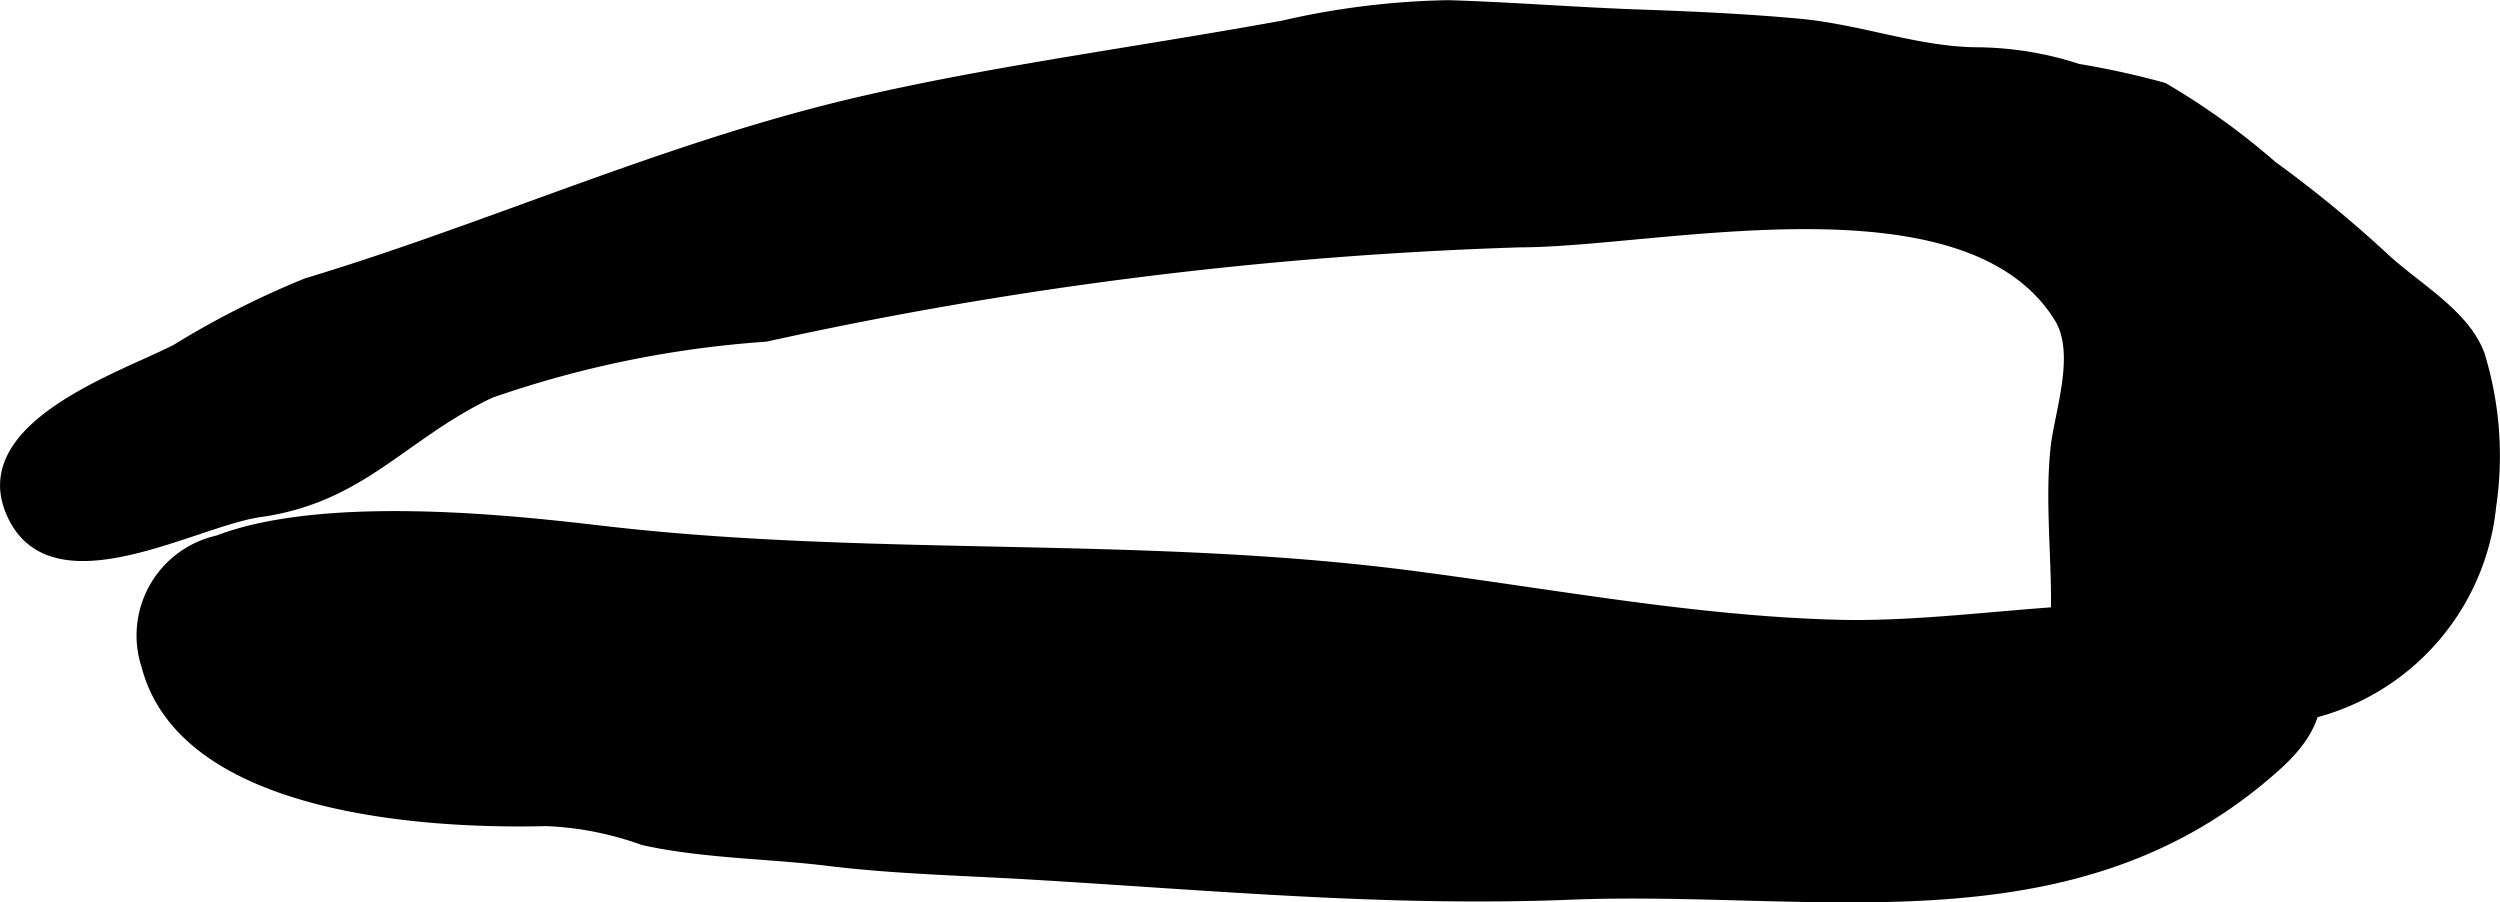
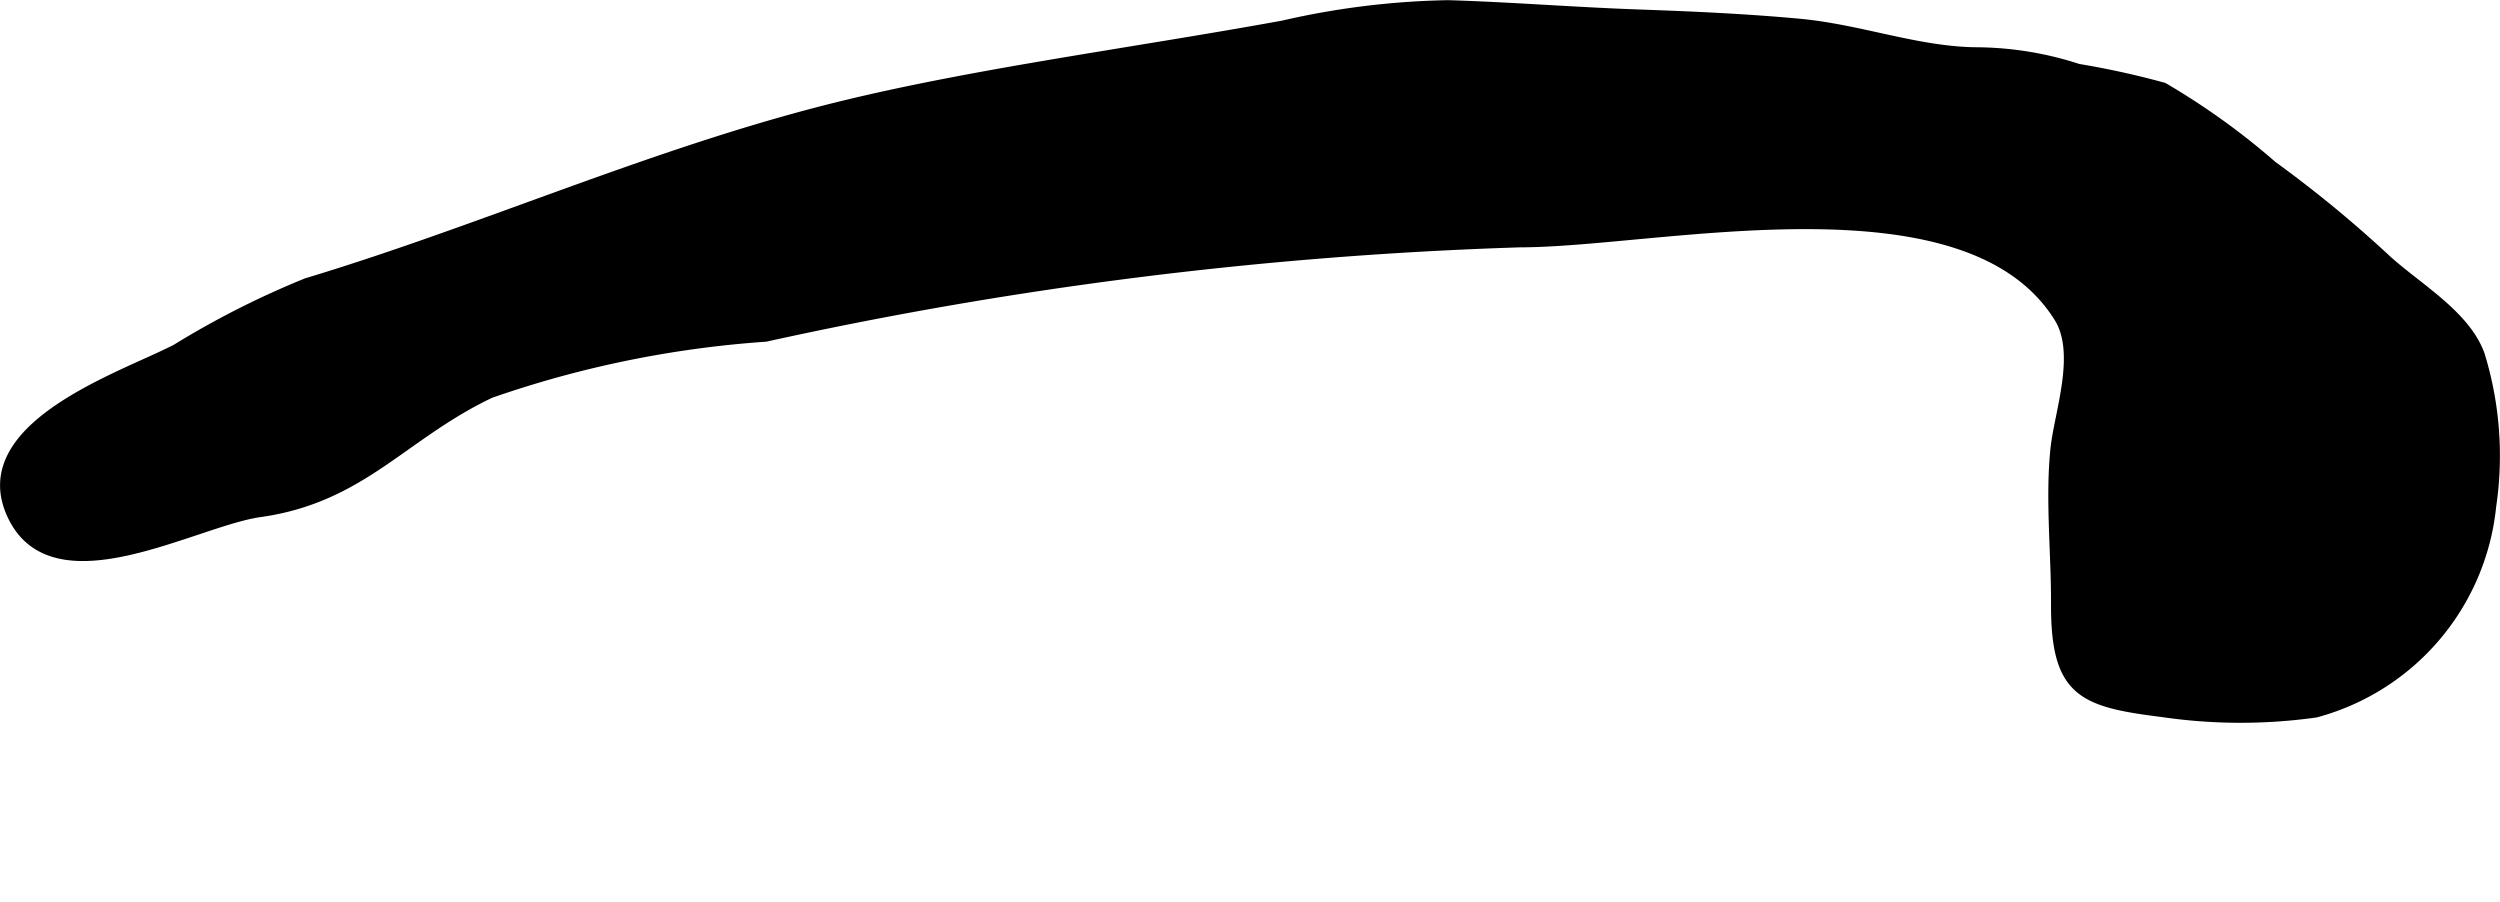
<svg xmlns="http://www.w3.org/2000/svg" version="1.1" width="11.682mm" height="4.217mm" viewBox="0 0 33.114 11.953">
  <defs>
    <style type="text/css">
      .a {
        stroke: #000;
        stroke-miterlimit: 10;
        stroke-width: 0.15px;
        fill-rule: evenodd;
      }
    </style>
  </defs>
  <path class="a" d="M1.997,4.794c.129-.058.243-.112.337-.159a11.625,11.625,0,0,1,1.73-.877c2.236-.674,4.392-1.632,6.661-2.236,1.895-.506,4.13-.786,6.269-1.175a10.512,10.512,0,0,1,2.189-.27c.849.026,1.695.095,2.545.124.68.024,1.413.057,2.109.122.817.077,1.578.378,2.375.378a4.416,4.416,0,0,1,1.312.219,11.091,11.091,0,0,1,1.128.248,9.44,9.44,0,0,1,1.441,1.036,16.07,16.07,0,0,1,1.512,1.244c.417.378,1.041.73,1.232,1.253a4.537,4.537,0,0,1,.152,2,3.153,3.153,0,0,1-2.318,2.728,7.128,7.128,0,0,1-2.028-.006C27.587,9.29,27.238,9.168,27.242,8c.003-.669-.077-1.395-.007-2.059.052-.481.343-1.263.044-1.742-1.23-1.975-5.314-.997-7.149-.998a54.462,54.462,0,0,0-9.991,1.25,14.011,14.011,0,0,0-3.649.748c-1.165.554-1.7,1.386-3.051,1.576-.853.12-2.669,1.184-3.244.095C-.355,5.829,1.13,5.186,1.997,4.794Z" />
-   <path class="a" d="M2.887,7.166c1.565-.602,4.49-.19,5.304-.103,3.473.379,6.968.119,10.435.562,1.891.241,3.769.604,5.682.658,1.529.046,3.215-.316,4.701-.181,1.207.11,2.338.944,1.157,2.017-2.666,2.421-6.07,1.592-9.37,1.723-2.413.096-4.743-.125-7.144-.267-.872-.052-1.795-.072-2.685-.181-.773-.096-1.656-.098-2.444-.274a4.295,4.295,0,0,0-1.286-.253c-1.529.039-4.788-.131-5.289-2.05A1.281,1.281,0,0,1,2.887,7.166Z" />
</svg>